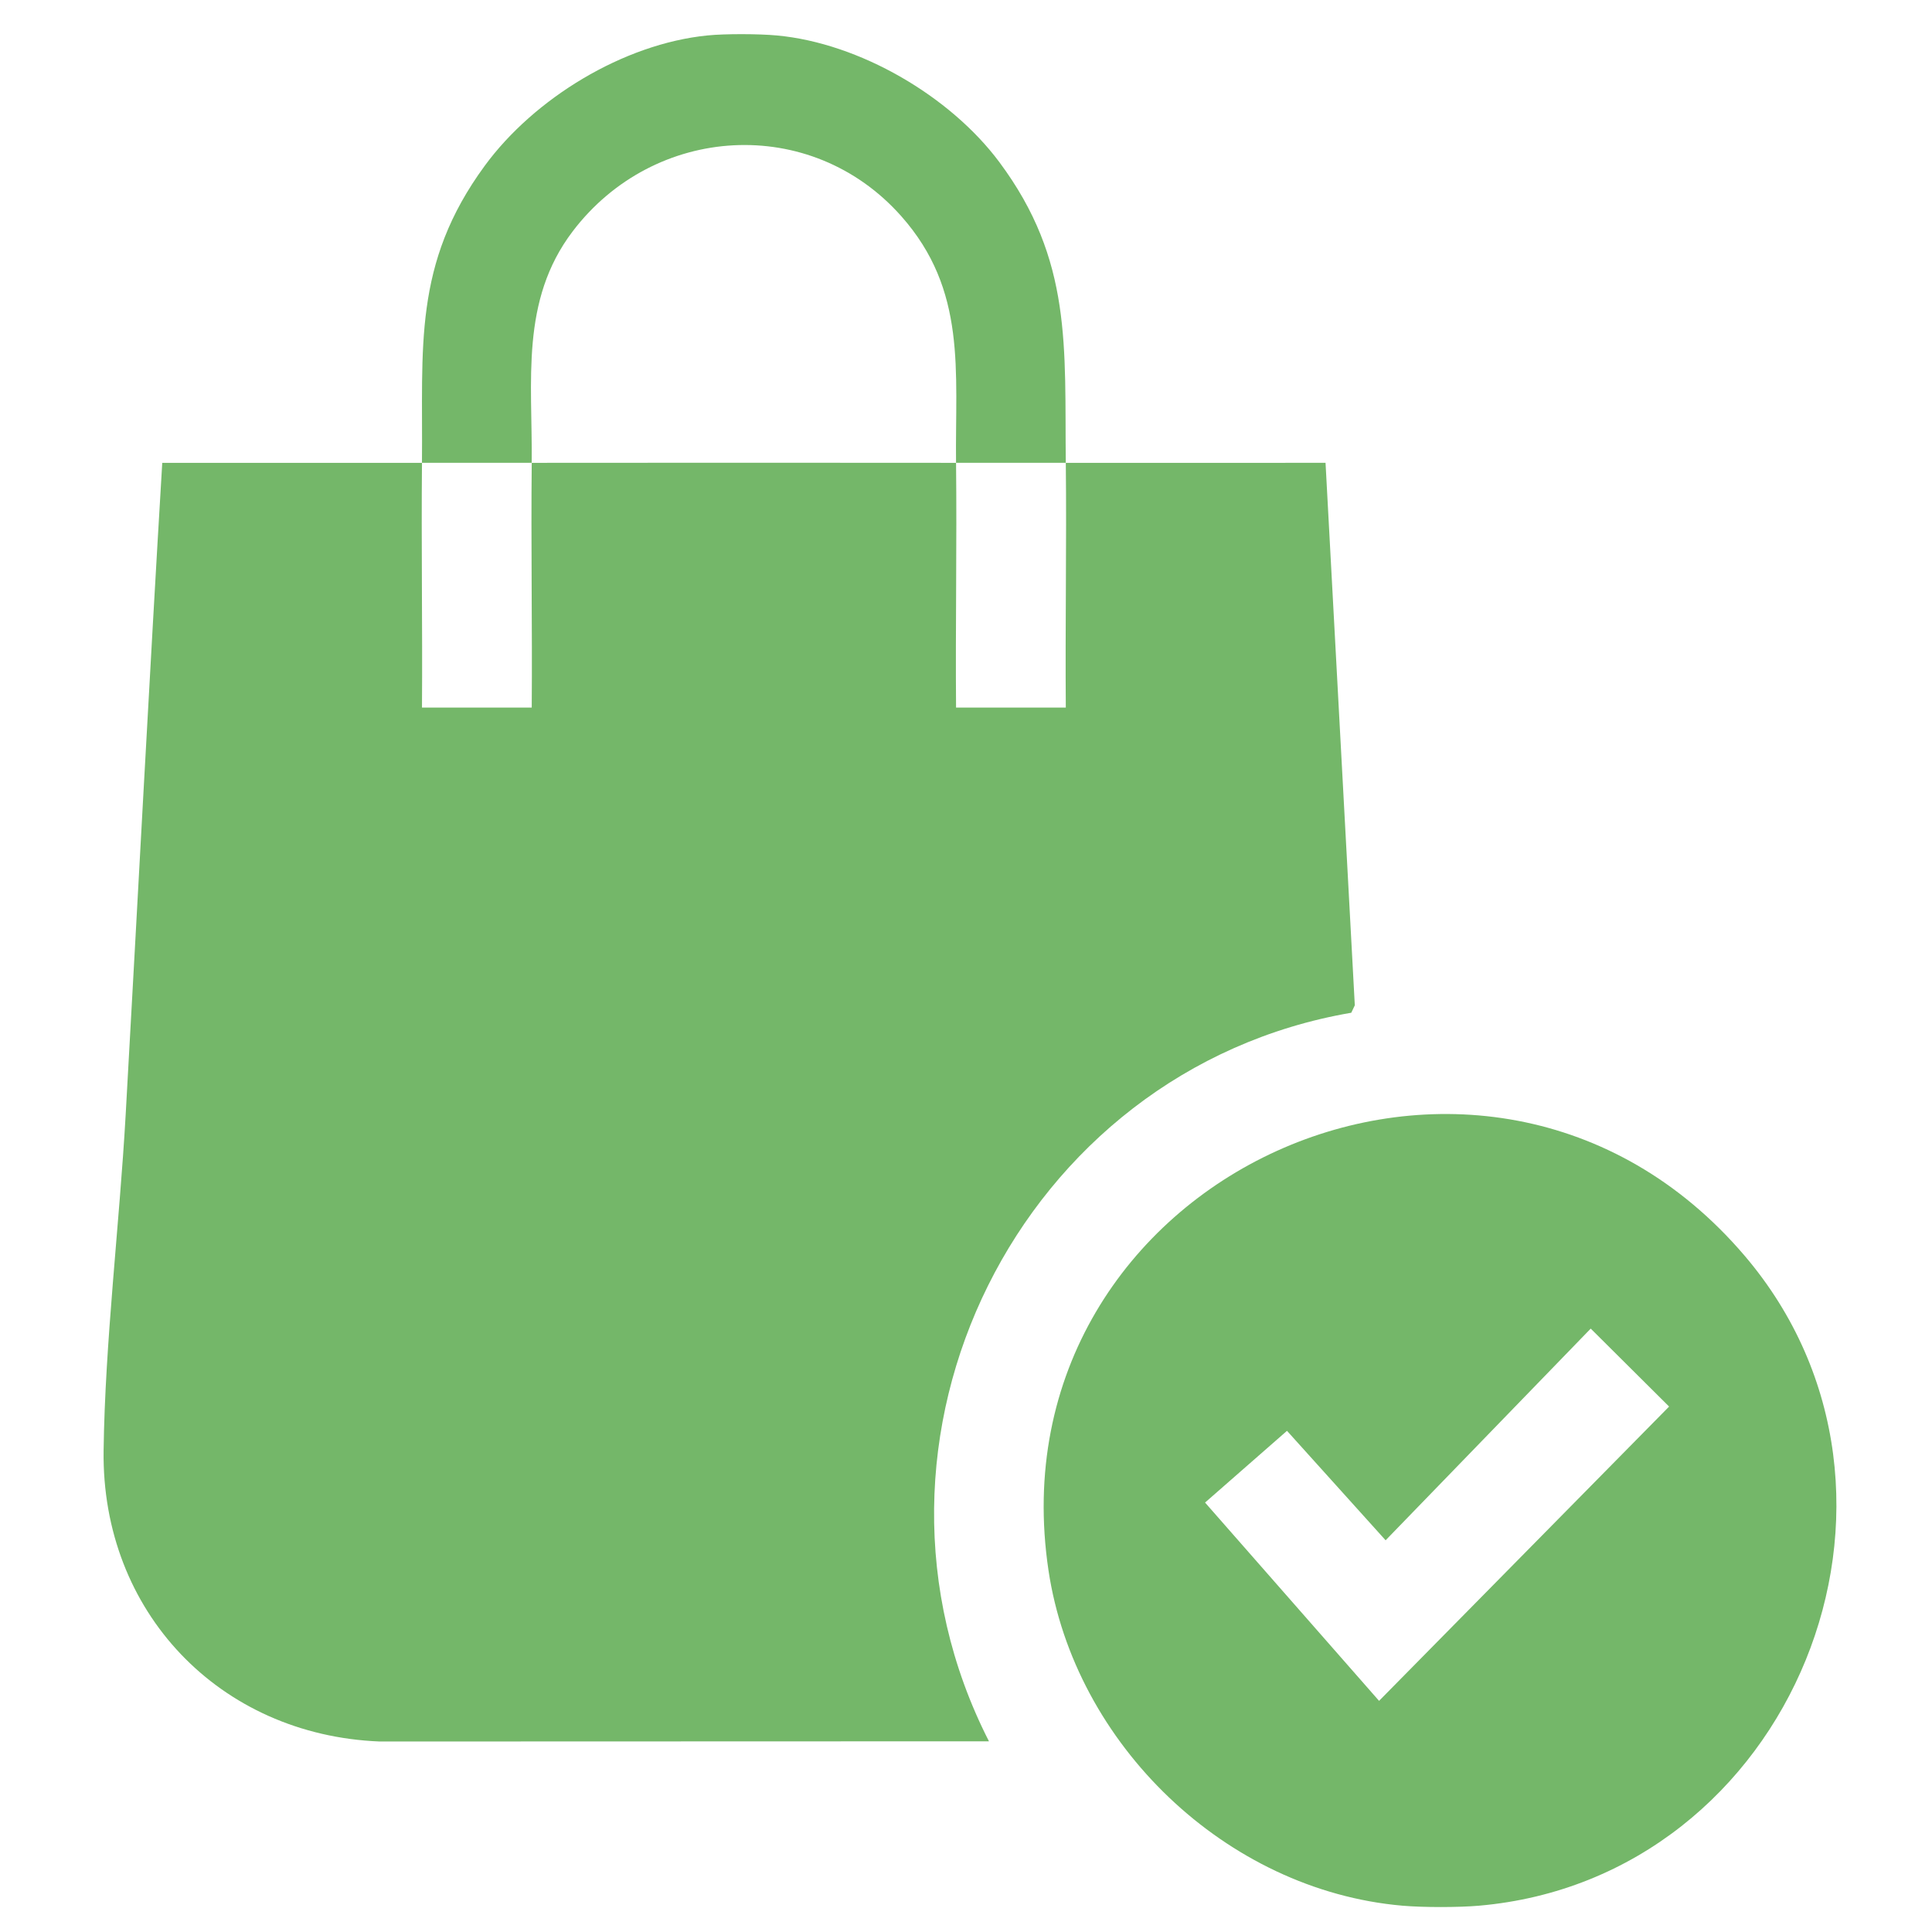
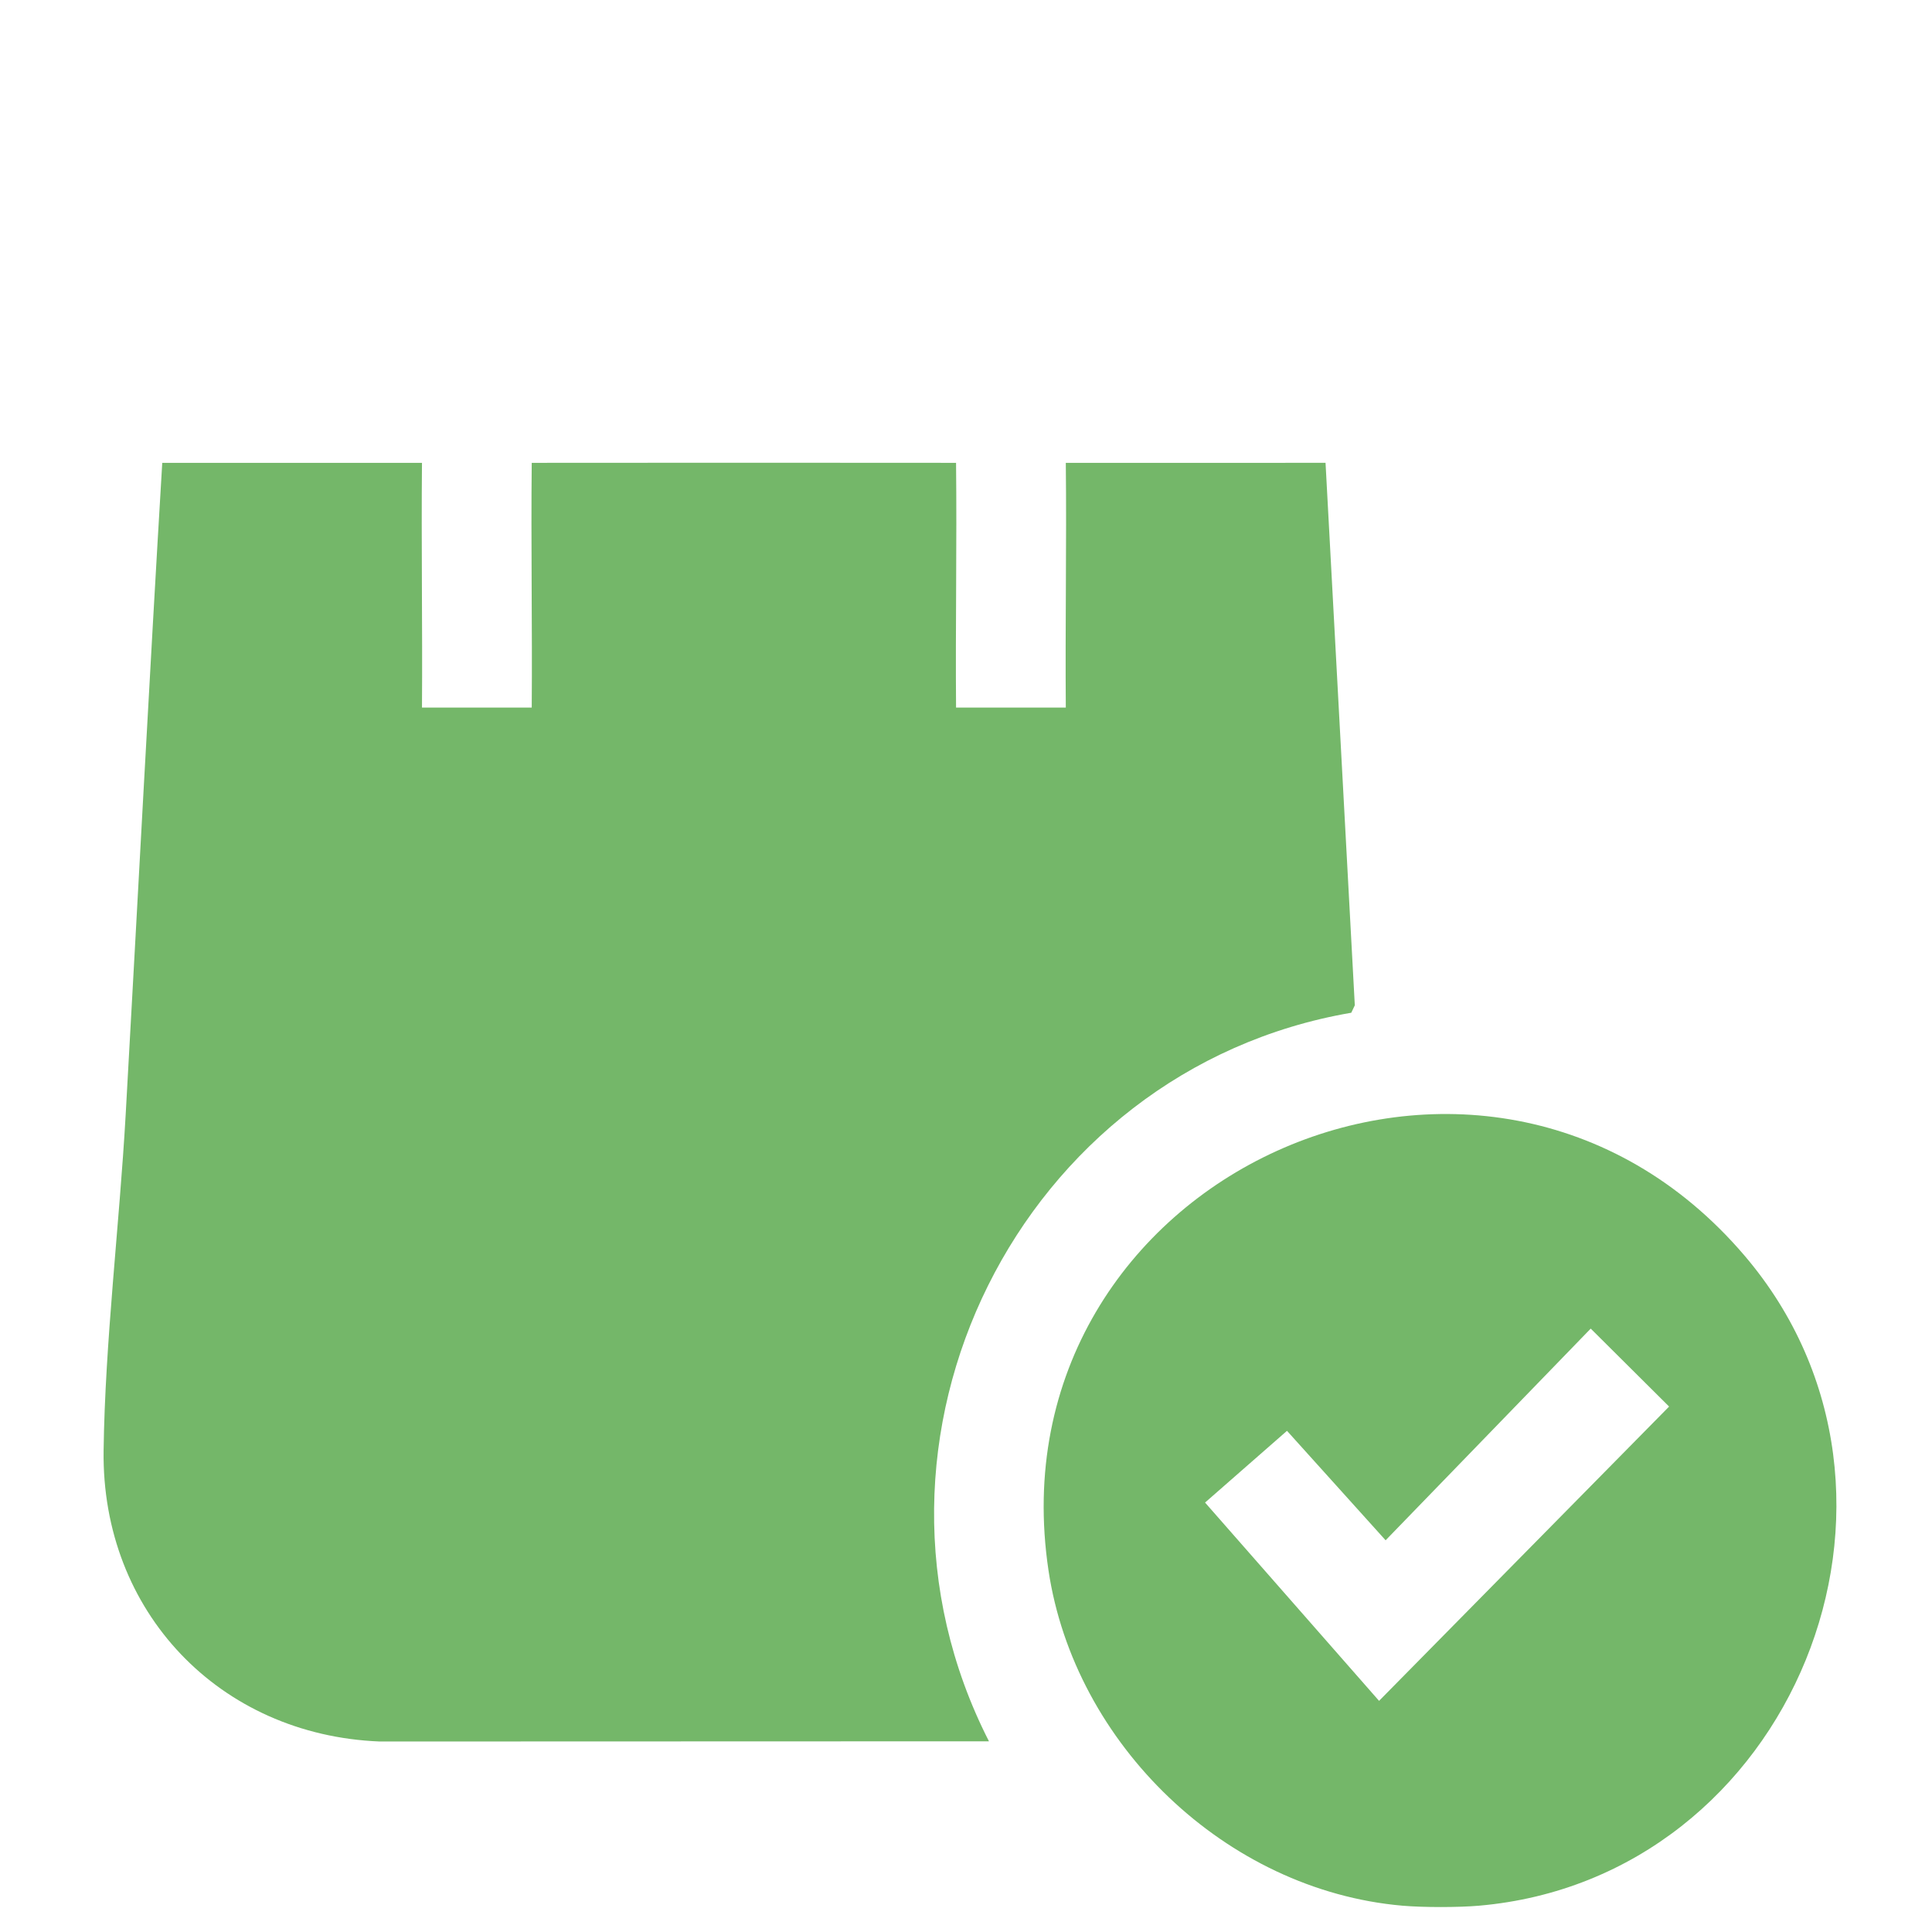
<svg xmlns="http://www.w3.org/2000/svg" id="Layer_1" version="1.1" viewBox="0 0 1080 1080">
  <defs>
    <style>
      .st0 {
        fill: #74b769;
      }
    </style>
  </defs>
  <path class="st0" d="M826.85,1065.29c-11.55,1.01-31.39,1.01-42.94,0-98.71-8.63-183.26-90.36-197.79-187.4-32.96-220.22,243.55-346.41,389-176.09,114.13,133.65,26.82,348.18-148.27,363.49ZM889.22,742.7l-114.65,118.33-55.13-61.19-45.8,40.1,97.27,110.85,162.13-164.51-43.81-43.58Z" />
  <path class="st0" d="M235.89,258.73c-.43,45.56.32,91.24,0,136.81h61.35c.35-45.57-.47-91.25,0-136.81,79.03-.08,158.17-.08,237.2,0,.49,45.56-.36,91.24,0,136.81h61.35c-.37-45.56.5-91.25,0-136.81,48.37.06,96.83-.03,145.19-.01l16.36,303.25-1.97,4.16c-185.47,31.81-288.42,239.03-202.54,407.27l-340.55.11c-89.66-3.56-155.54-72.64-154.37-162.52.79-60.67,8.88-126.6,12.33-187.79,6.84-121.5,13.18-243.03,20.46-364.47,48.37-.02,96.83.07,145.19,0Z" />
-   <path class="st0" d="M434.24,19.82c46.22,4.27,96.91,33.89,124.39,70.79,41,55.06,36.44,103.21,37.15,168.11-20.42-.02-40.93.02-61.35,0-.55-51.51,6.17-96.38-30.62-137.88-50.56-57.03-138.2-51.47-183.74,8.57-29.38,38.74-22.38,83.64-22.84,129.31-20.42.02-40.93-.02-61.35,0,.61-64.54-5.29-110.98,35.11-166.07,27.62-37.67,77.4-68.09,124.39-72.83,10-1.01,28.78-.93,38.85,0Z" />
</svg>